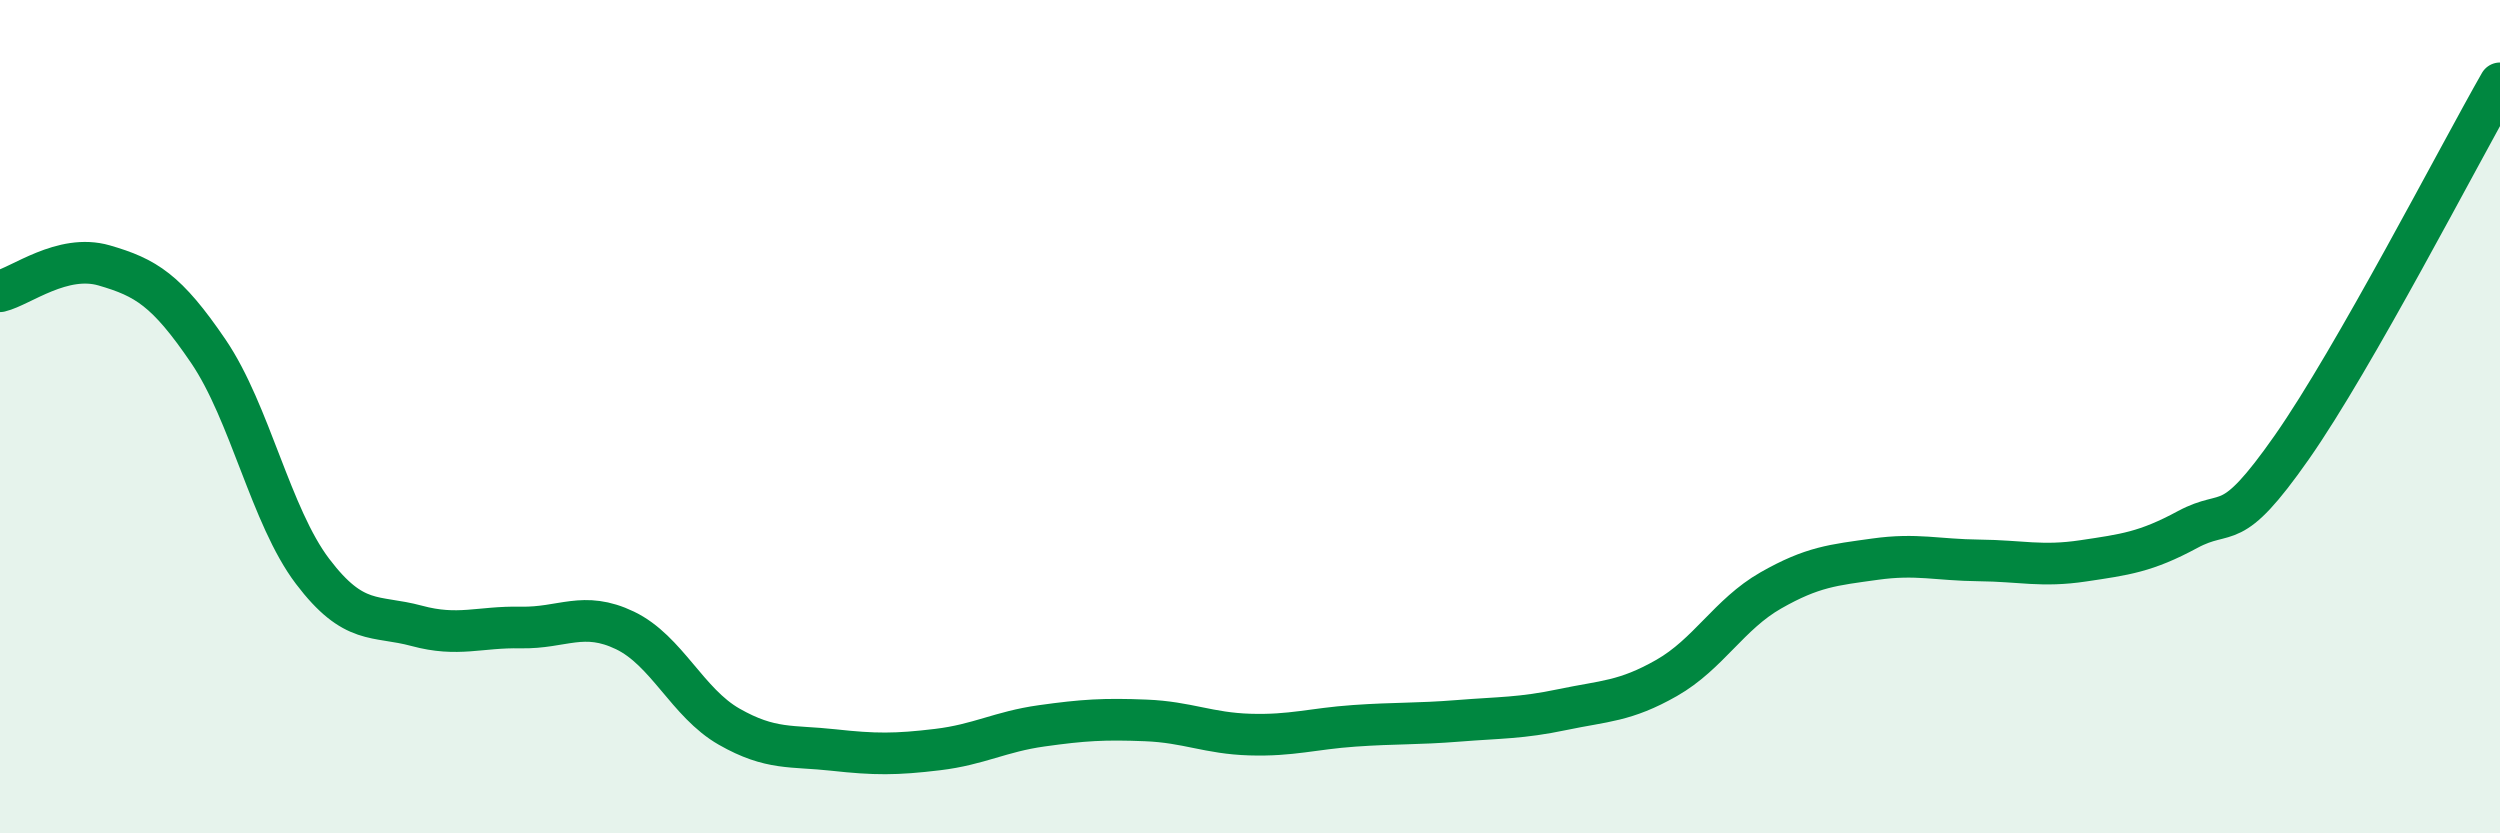
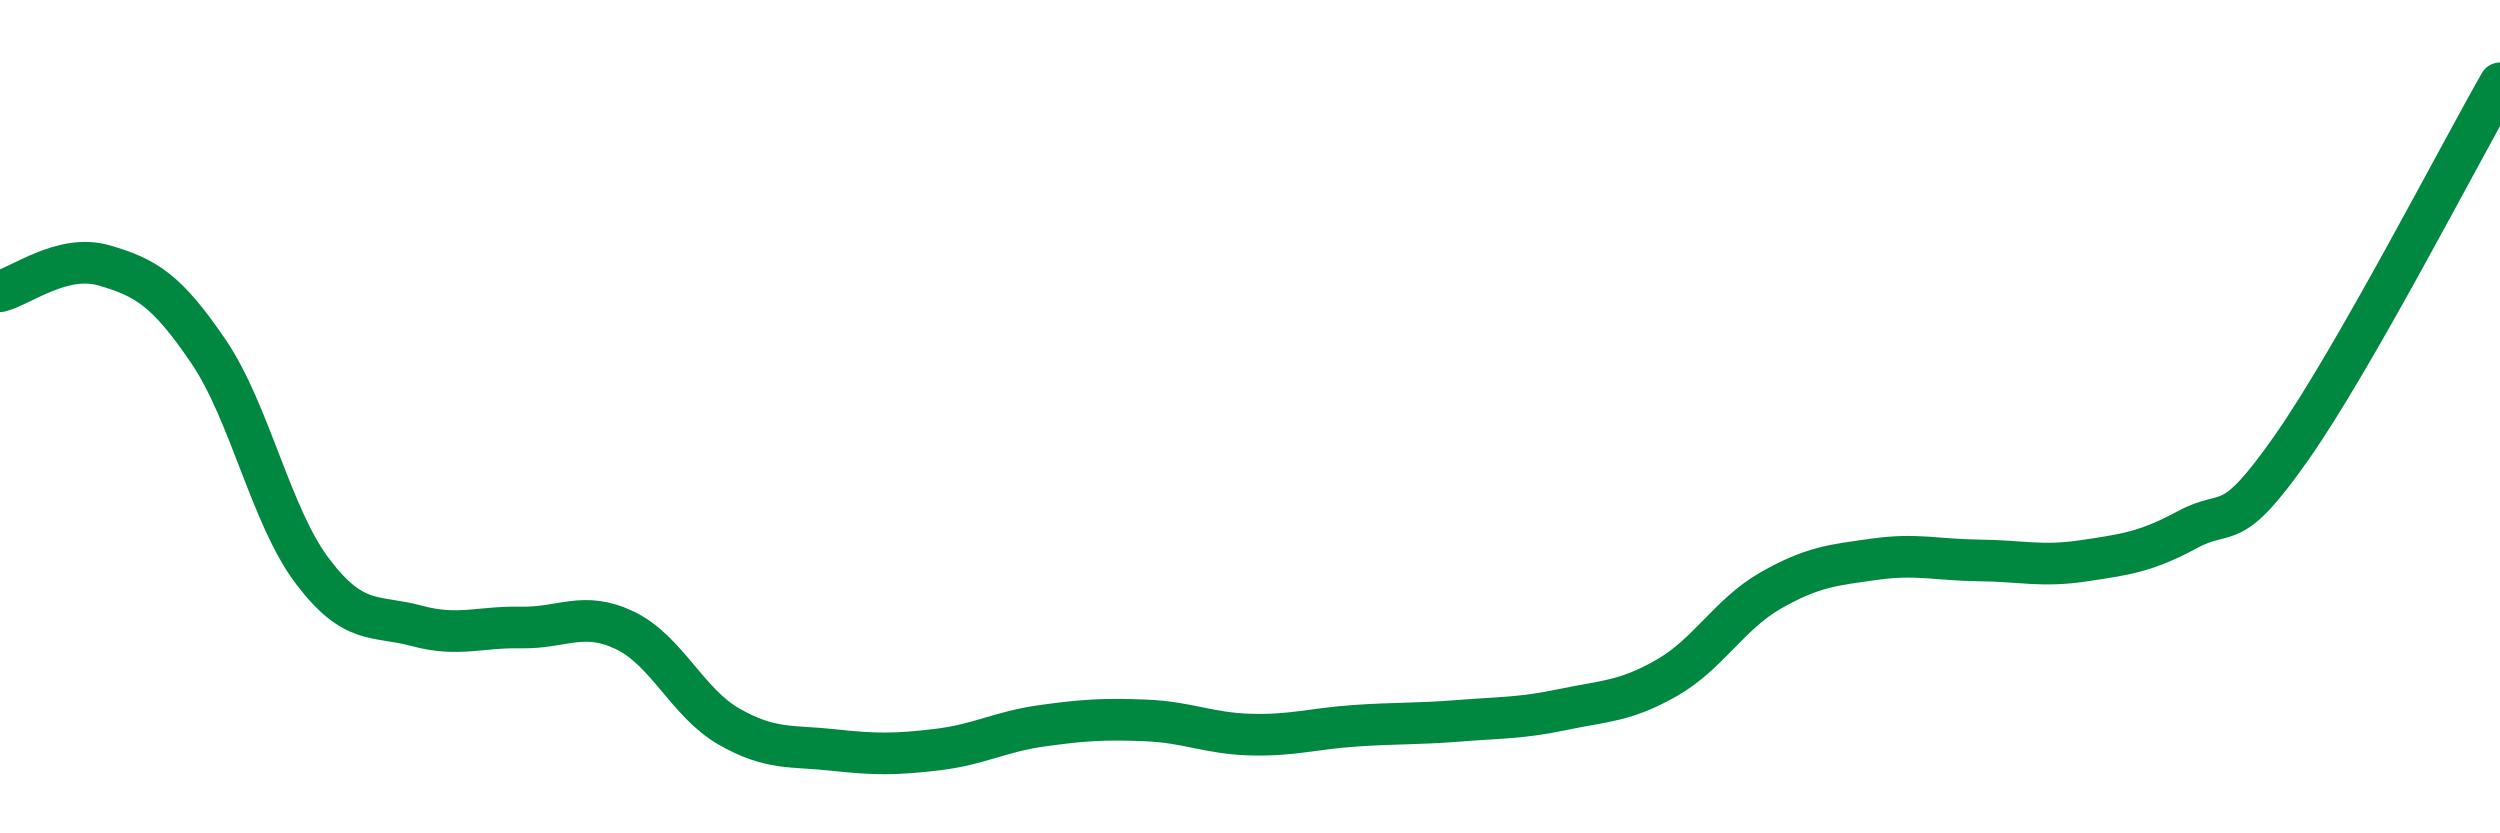
<svg xmlns="http://www.w3.org/2000/svg" width="60" height="20" viewBox="0 0 60 20">
-   <path d="M 0,6.99 C 0.5,6.87 1.5,6.08 2.5,6.37 C 3.5,6.66 4,6.96 5,8.43 C 6,9.9 6.5,12.39 7.5,13.71 C 8.5,15.03 9,14.75 10,15.02 C 11,15.29 11.5,15.04 12.5,15.06 C 13.5,15.08 14,14.65 15,15.13 C 16,15.61 16.5,16.87 17.5,17.44 C 18.5,18.01 19,17.89 20,18 C 21,18.11 21.5,18.11 22.5,17.99 C 23.5,17.87 24,17.56 25,17.42 C 26,17.28 26.5,17.25 27.5,17.29 C 28.5,17.33 29,17.6 30,17.63 C 31,17.66 31.5,17.49 32.5,17.42 C 33.5,17.35 34,17.38 35,17.3 C 36,17.22 36.5,17.24 37.5,17.03 C 38.5,16.82 39,16.84 40,16.27 C 41,15.7 41.5,14.74 42.5,14.17 C 43.5,13.6 44,13.56 45,13.42 C 46,13.28 46.5,13.44 47.5,13.45 C 48.5,13.46 49,13.61 50,13.46 C 51,13.31 51.5,13.25 52.5,12.71 C 53.5,12.17 53.5,12.88 55,10.74 C 56.5,8.6 59,3.75 60,2L60 20L0 20Z" fill="#008740" opacity="0.1" stroke-linecap="round" stroke-linejoin="round" />
  <path d="M 0,6.99 C 0.5,6.87 1.5,6.08 2.5,6.37 C 3.5,6.66 4,6.96 5,8.43 C 6,9.9 6.5,12.39 7.5,13.71 C 8.5,15.03 9,14.75 10,15.02 C 11,15.29 11.5,15.04 12.5,15.06 C 13.5,15.08 14,14.65 15,15.13 C 16,15.61 16.5,16.87 17.5,17.44 C 18.5,18.01 19,17.89 20,18 C 21,18.11 21.5,18.11 22.5,17.99 C 23.5,17.87 24,17.56 25,17.42 C 26,17.28 26.5,17.25 27.5,17.29 C 28.5,17.33 29,17.6 30,17.63 C 31,17.66 31.5,17.49 32.5,17.42 C 33.5,17.35 34,17.38 35,17.3 C 36,17.22 36.5,17.24 37.5,17.03 C 38.5,16.82 39,16.84 40,16.27 C 41,15.7 41.5,14.74 42.5,14.17 C 43.5,13.6 44,13.56 45,13.42 C 46,13.28 46.5,13.44 47.5,13.45 C 48.5,13.46 49,13.61 50,13.46 C 51,13.31 51.5,13.25 52.5,12.71 C 53.5,12.17 53.5,12.88 55,10.74 C 56.5,8.6 59,3.75 60,2" stroke="#008740" stroke-width="1" fill="none" stroke-linecap="round" stroke-linejoin="round" />
</svg>